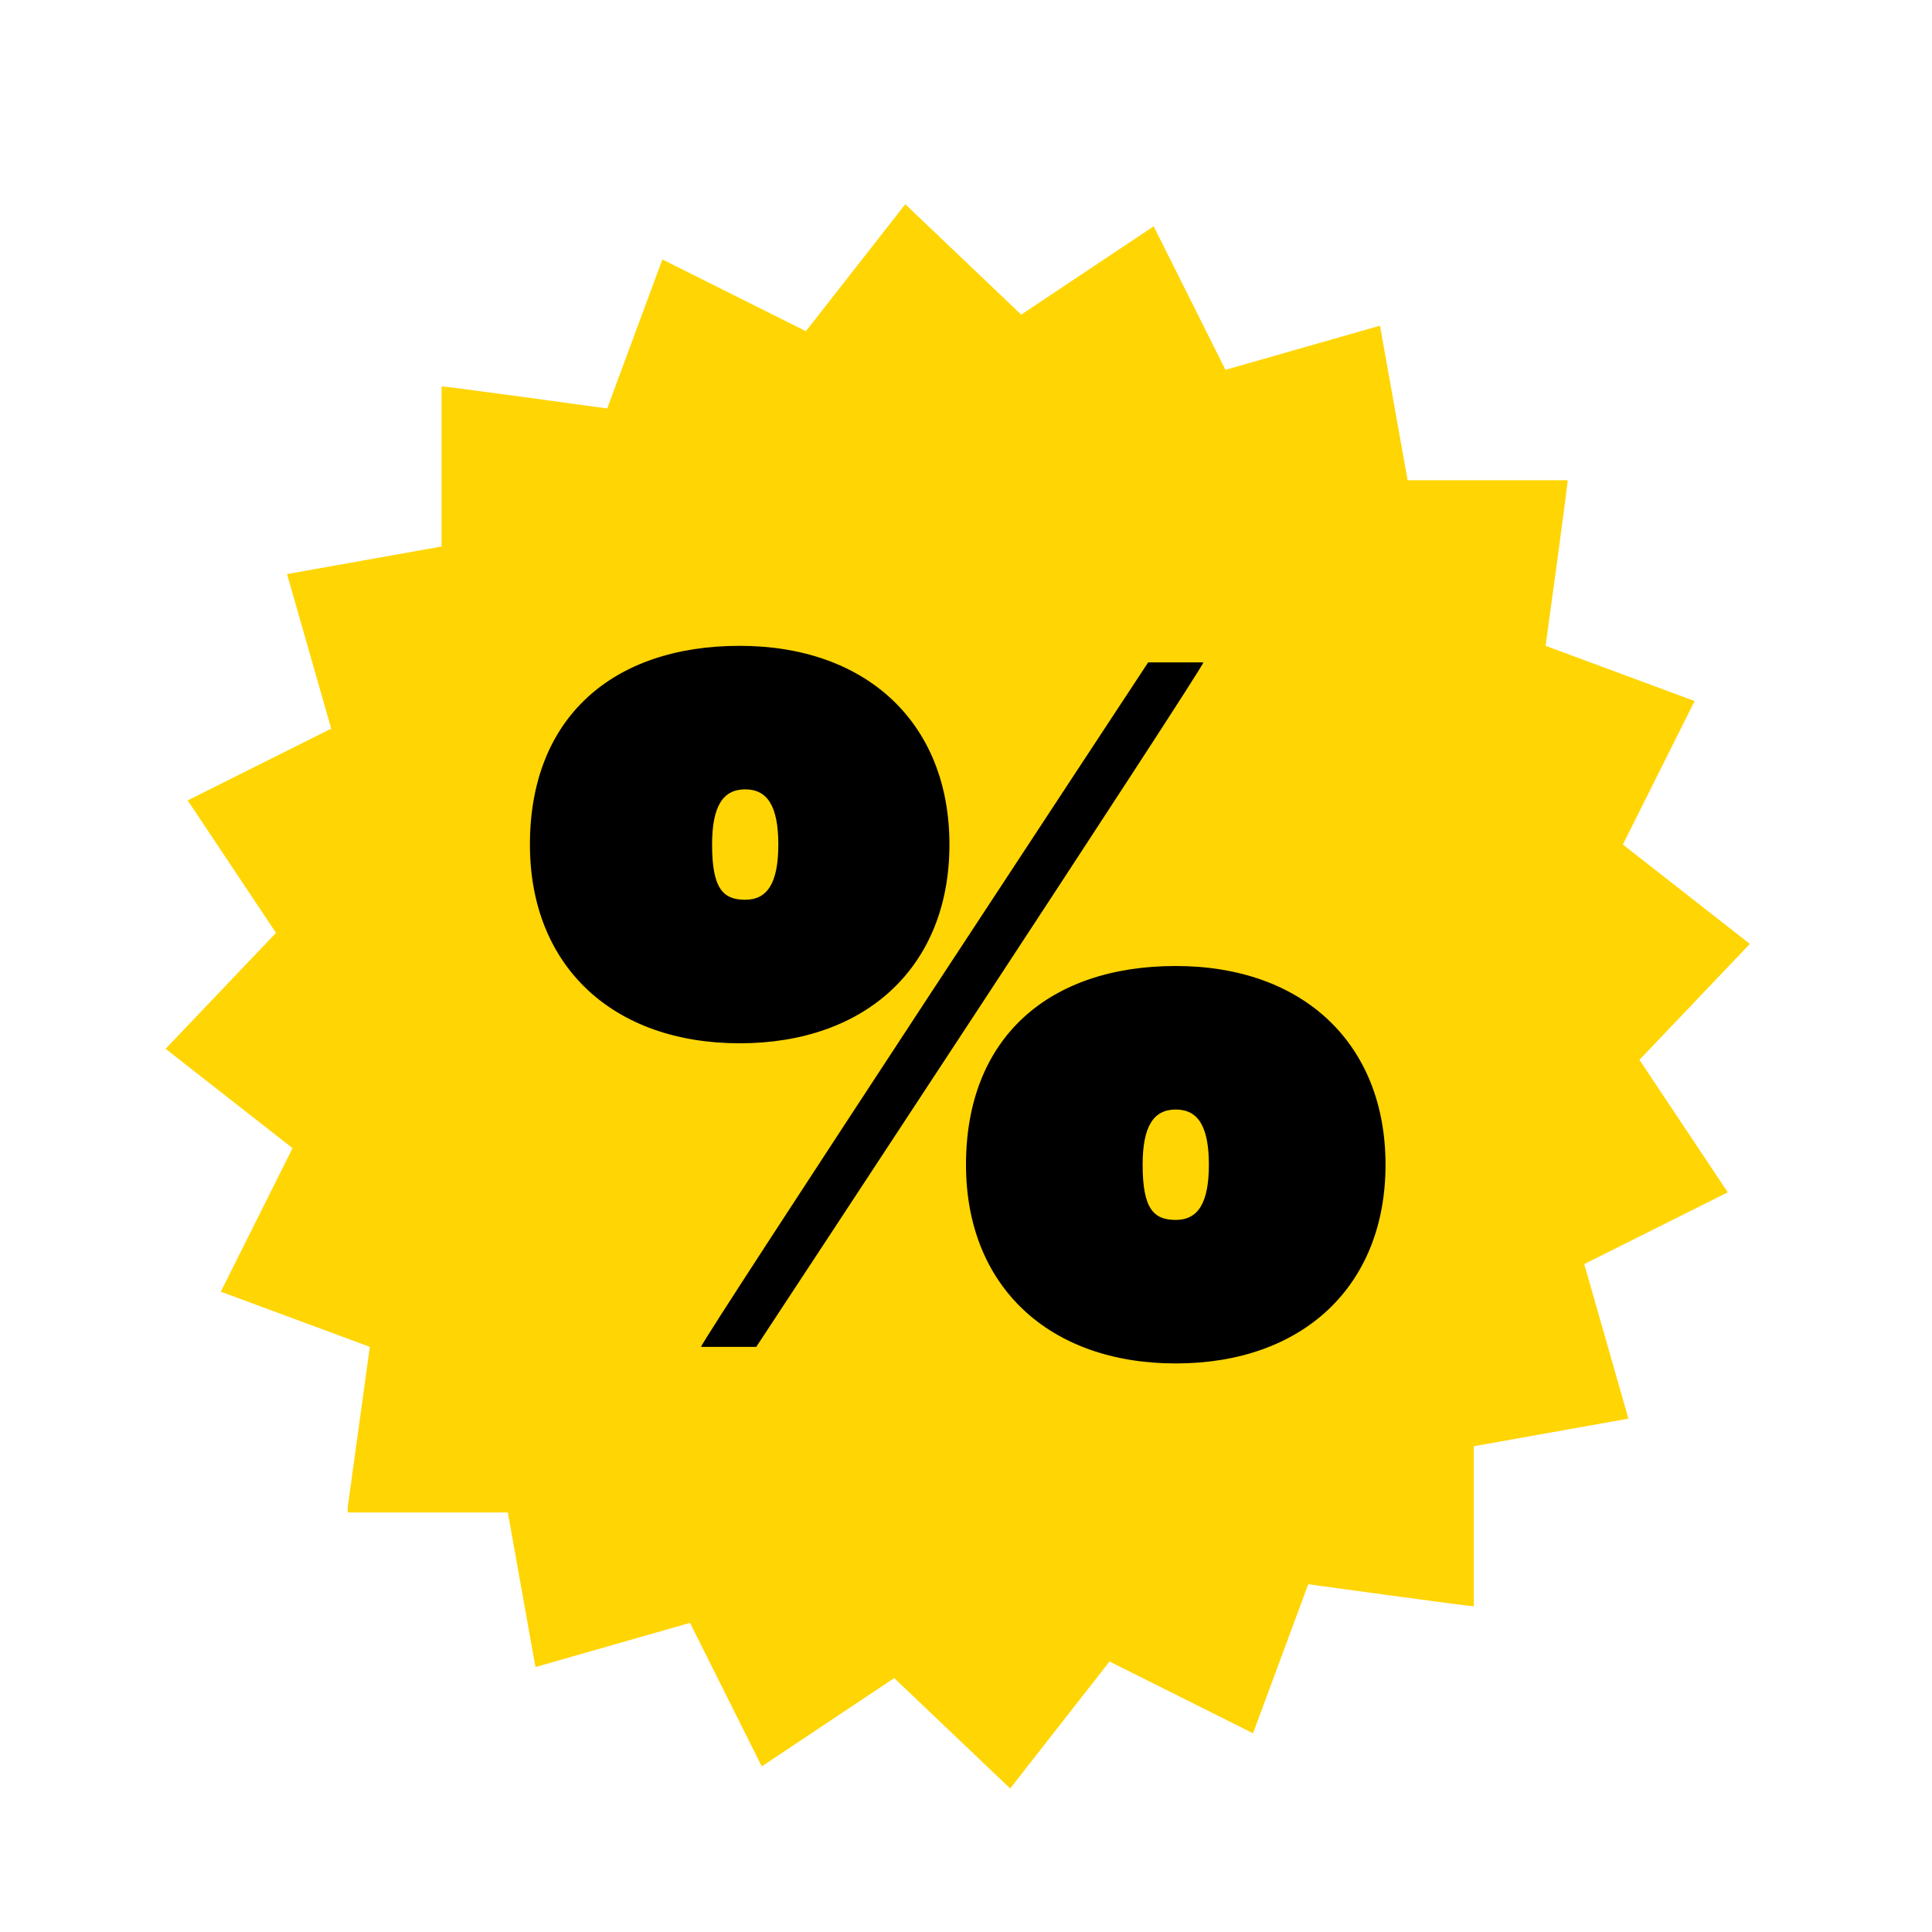
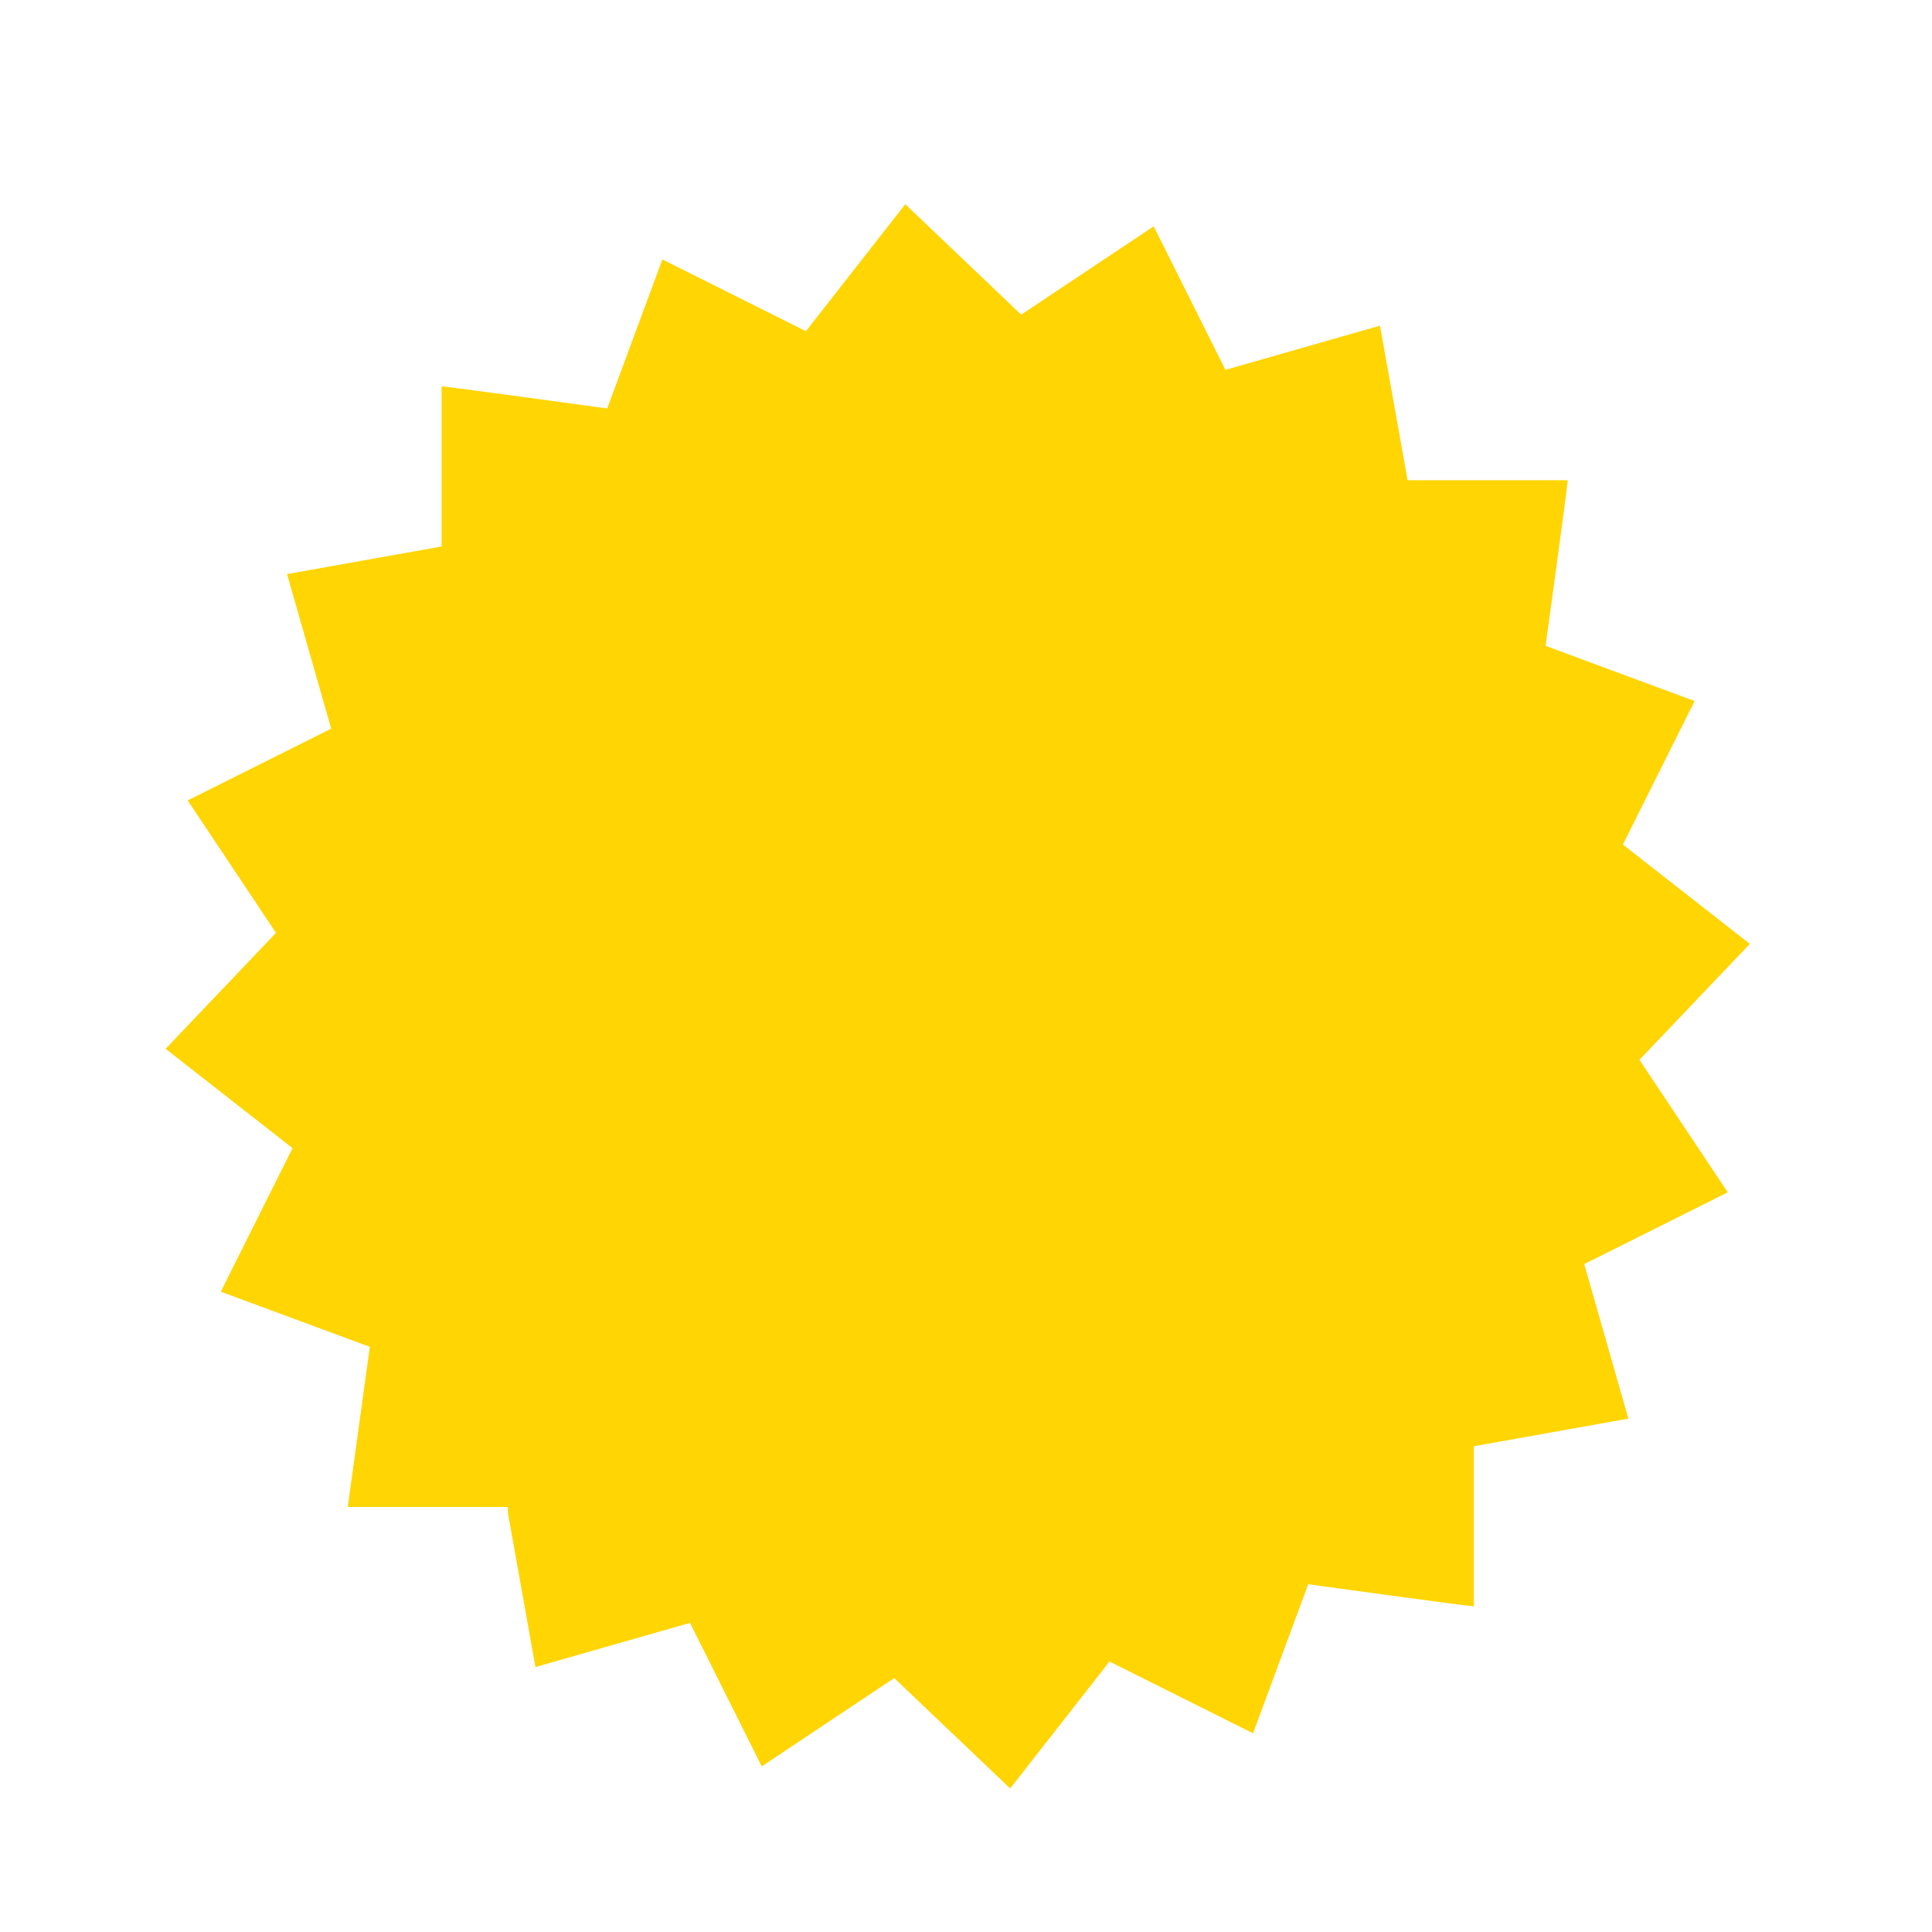
<svg xmlns="http://www.w3.org/2000/svg" id="Layer_1" version="1.1" viewBox="0 0 35 35">
  <defs>
    <style>
      .st0 {
        fill: #ffd503;
      }
    </style>
  </defs>
-   <path class="st0" d="M6.3,27.3l.4-2.9-2.7-1,1.3-2.6-2.3-1.8,2-2.1-1.6-2.4,2.6-1.3-.8-2.8,2.8-.5v-2.9c.1,0,3,.4,3,.4l1-2.7,2.6,1.3,1.8-2.3,2.1,2,2.4-1.6,1.3,2.6,2.8-.8.5,2.8h2.9c0,.1-.4,3-.4,3l2.7,1-1.3,2.6,2.3,1.8-2,2.1,1.6,2.4-2.6,1.3.8,2.8-2.8.5v2.9c-.1,0-3-.4-3-.4l-1,2.7-2.6-1.3-1.8,2.3-2.1-2-2.4,1.6-1.3-2.6-2.8.8-.5-2.8h-2.9c0-.1,0-.1,0-.1Z" />
-   <path d="M12.7,24.4h0c0-.1,8.1-12.4,8.1-12.4h1c0,.1-8.1,12.4-8.1,12.4h-1ZM9.6,15.3c0-2.3,1.5-3.6,3.8-3.6s3.8,1.4,3.8,3.6-1.5,3.6-3.8,3.6-3.8-1.4-3.8-3.6ZM12.9,15.3c0,.8.2,1,.6,1s.6-.3.6-1-.2-1-.6-1-.6.3-.6,1ZM17.5,21.1c0-2.3,1.5-3.6,3.8-3.6s3.8,1.4,3.8,3.6-1.5,3.6-3.8,3.6-3.8-1.4-3.8-3.6ZM20.7,21.1c0,.8.2,1,.6,1s.6-.3.6-1-.2-1-.6-1-.6.3-.6,1Z" />
+   <path class="st0" d="M6.3,27.3l.4-2.9-2.7-1,1.3-2.6-2.3-1.8,2-2.1-1.6-2.4,2.6-1.3-.8-2.8,2.8-.5v-2.9c.1,0,3,.4,3,.4l1-2.7,2.6,1.3,1.8-2.3,2.1,2,2.4-1.6,1.3,2.6,2.8-.8.5,2.8h2.9c0,.1-.4,3-.4,3l2.7,1-1.3,2.6,2.3,1.8-2,2.1,1.6,2.4-2.6,1.3.8,2.8-2.8.5v2.9c-.1,0-3-.4-3-.4l-1,2.7-2.6-1.3-1.8,2.3-2.1-2-2.4,1.6-1.3-2.6-2.8.8-.5-2.8c0-.1,0-.1,0-.1Z" />
</svg>